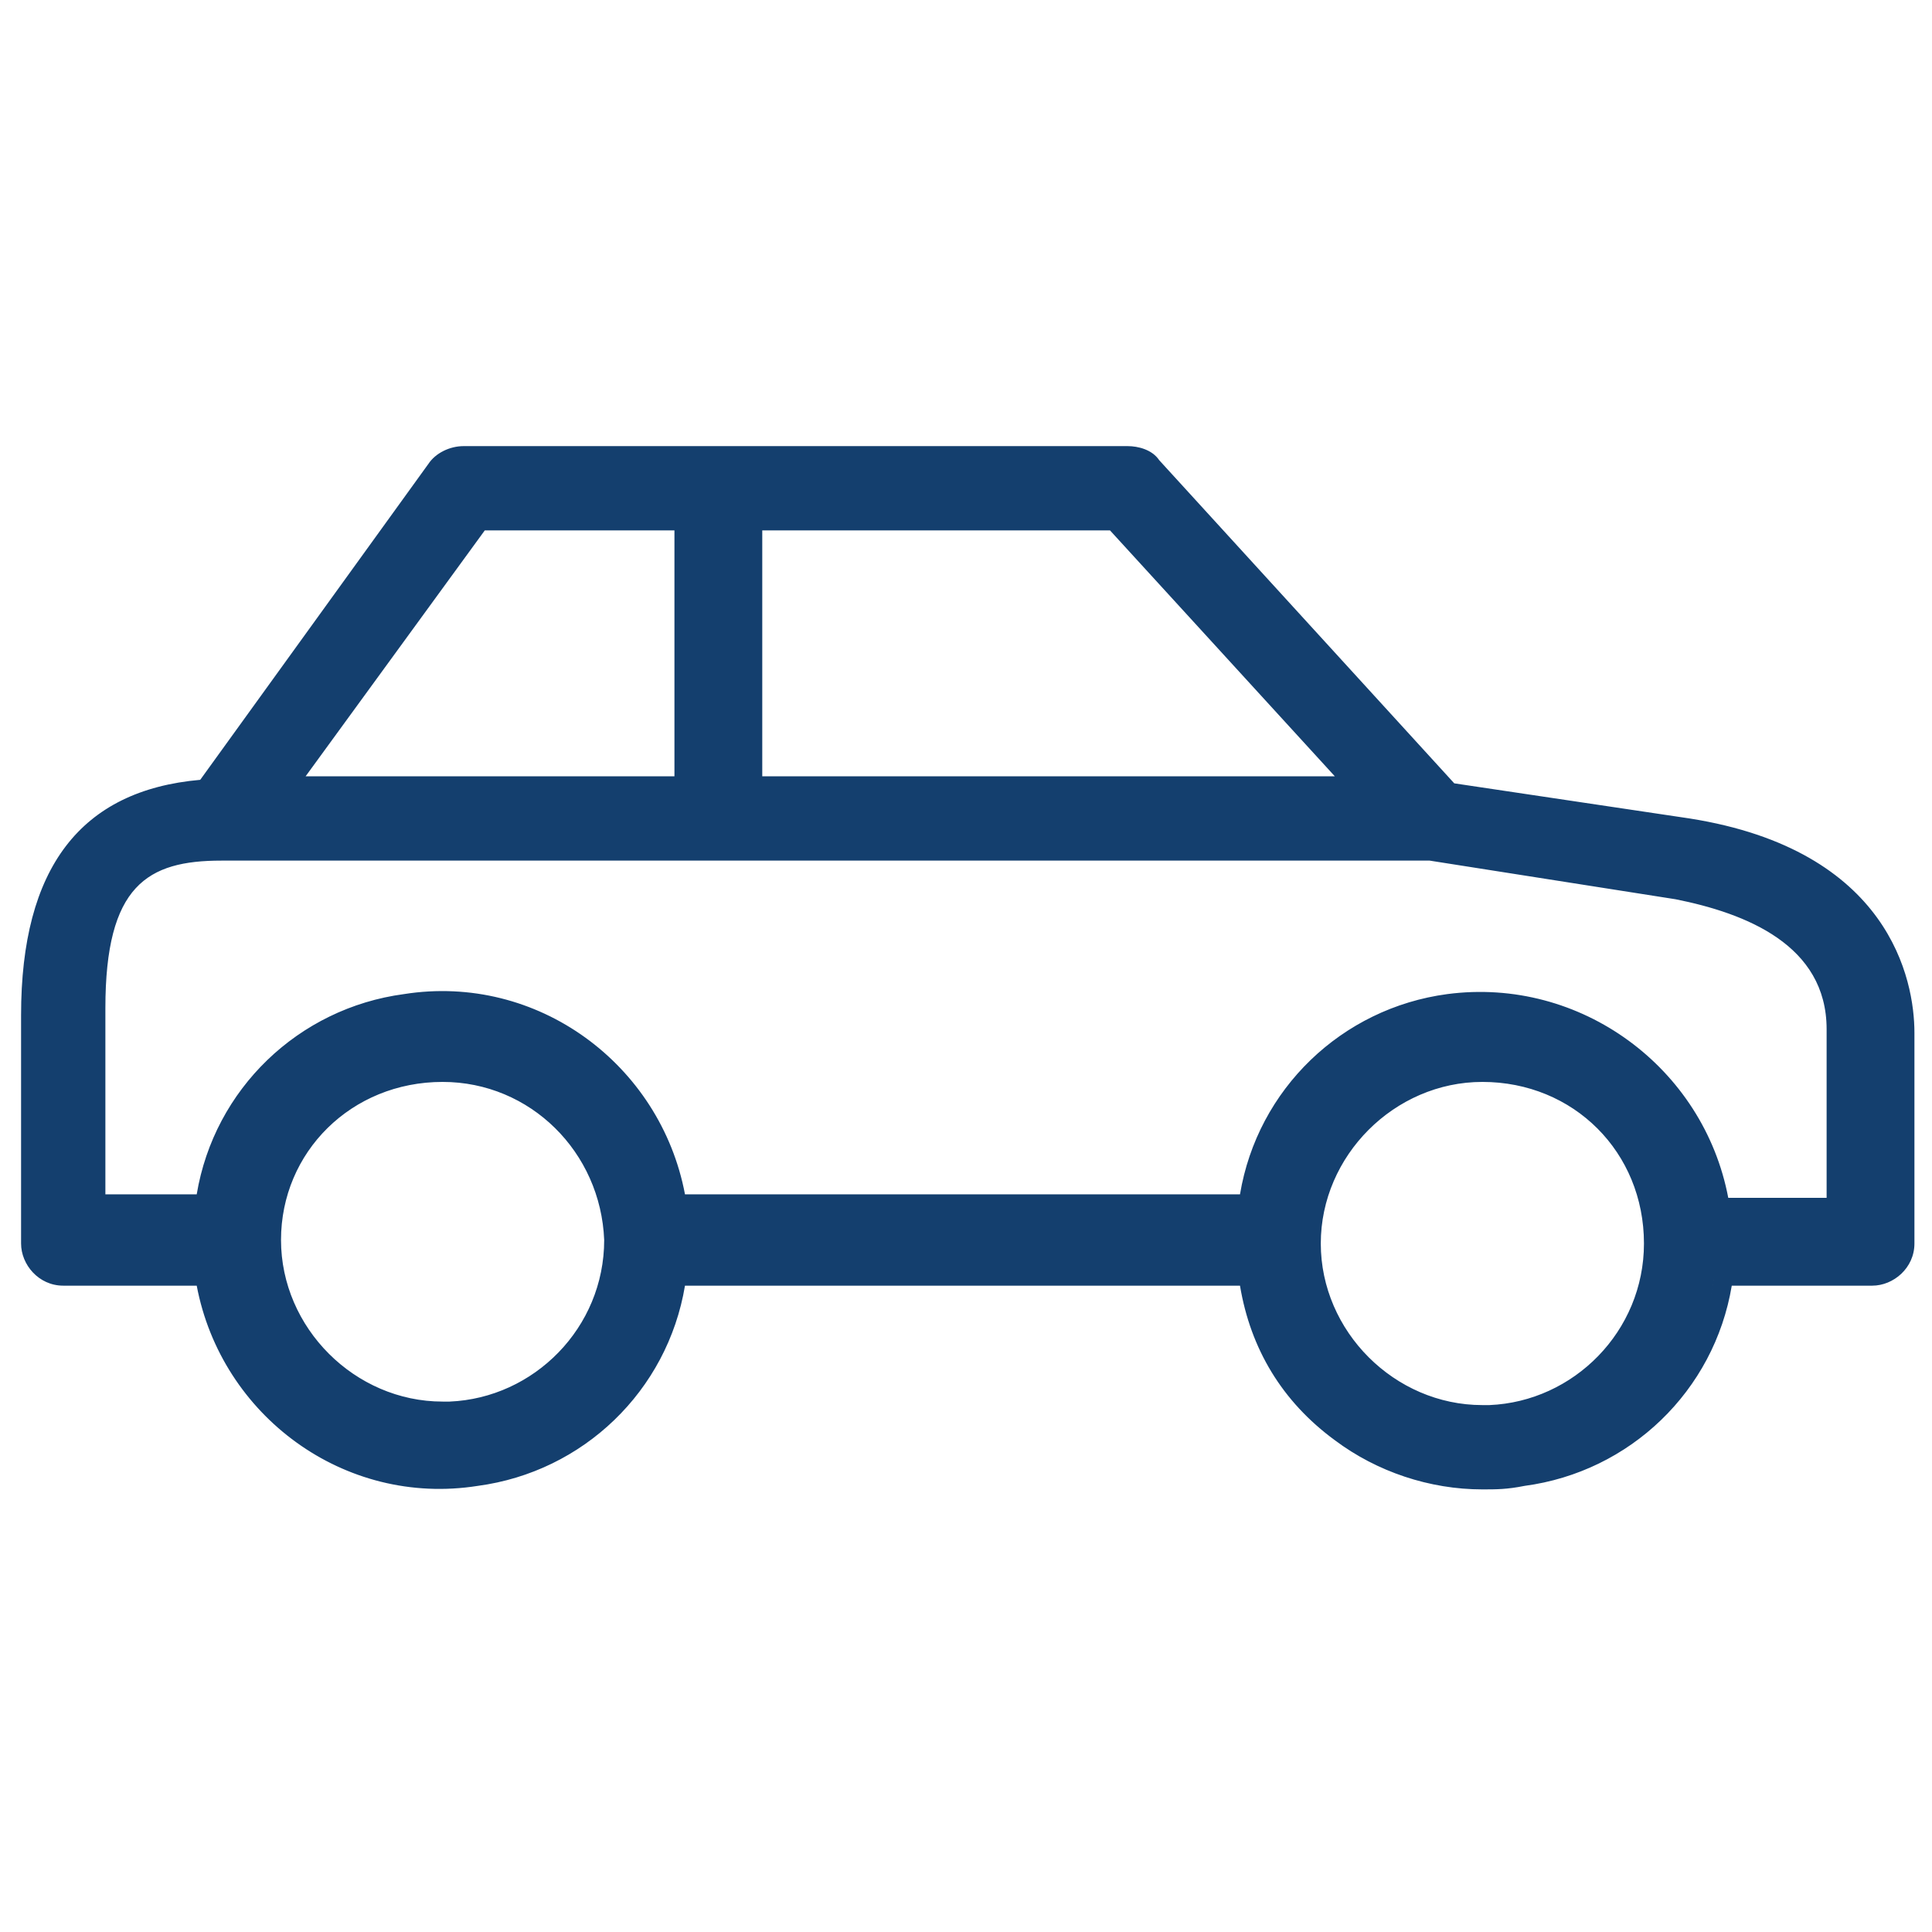
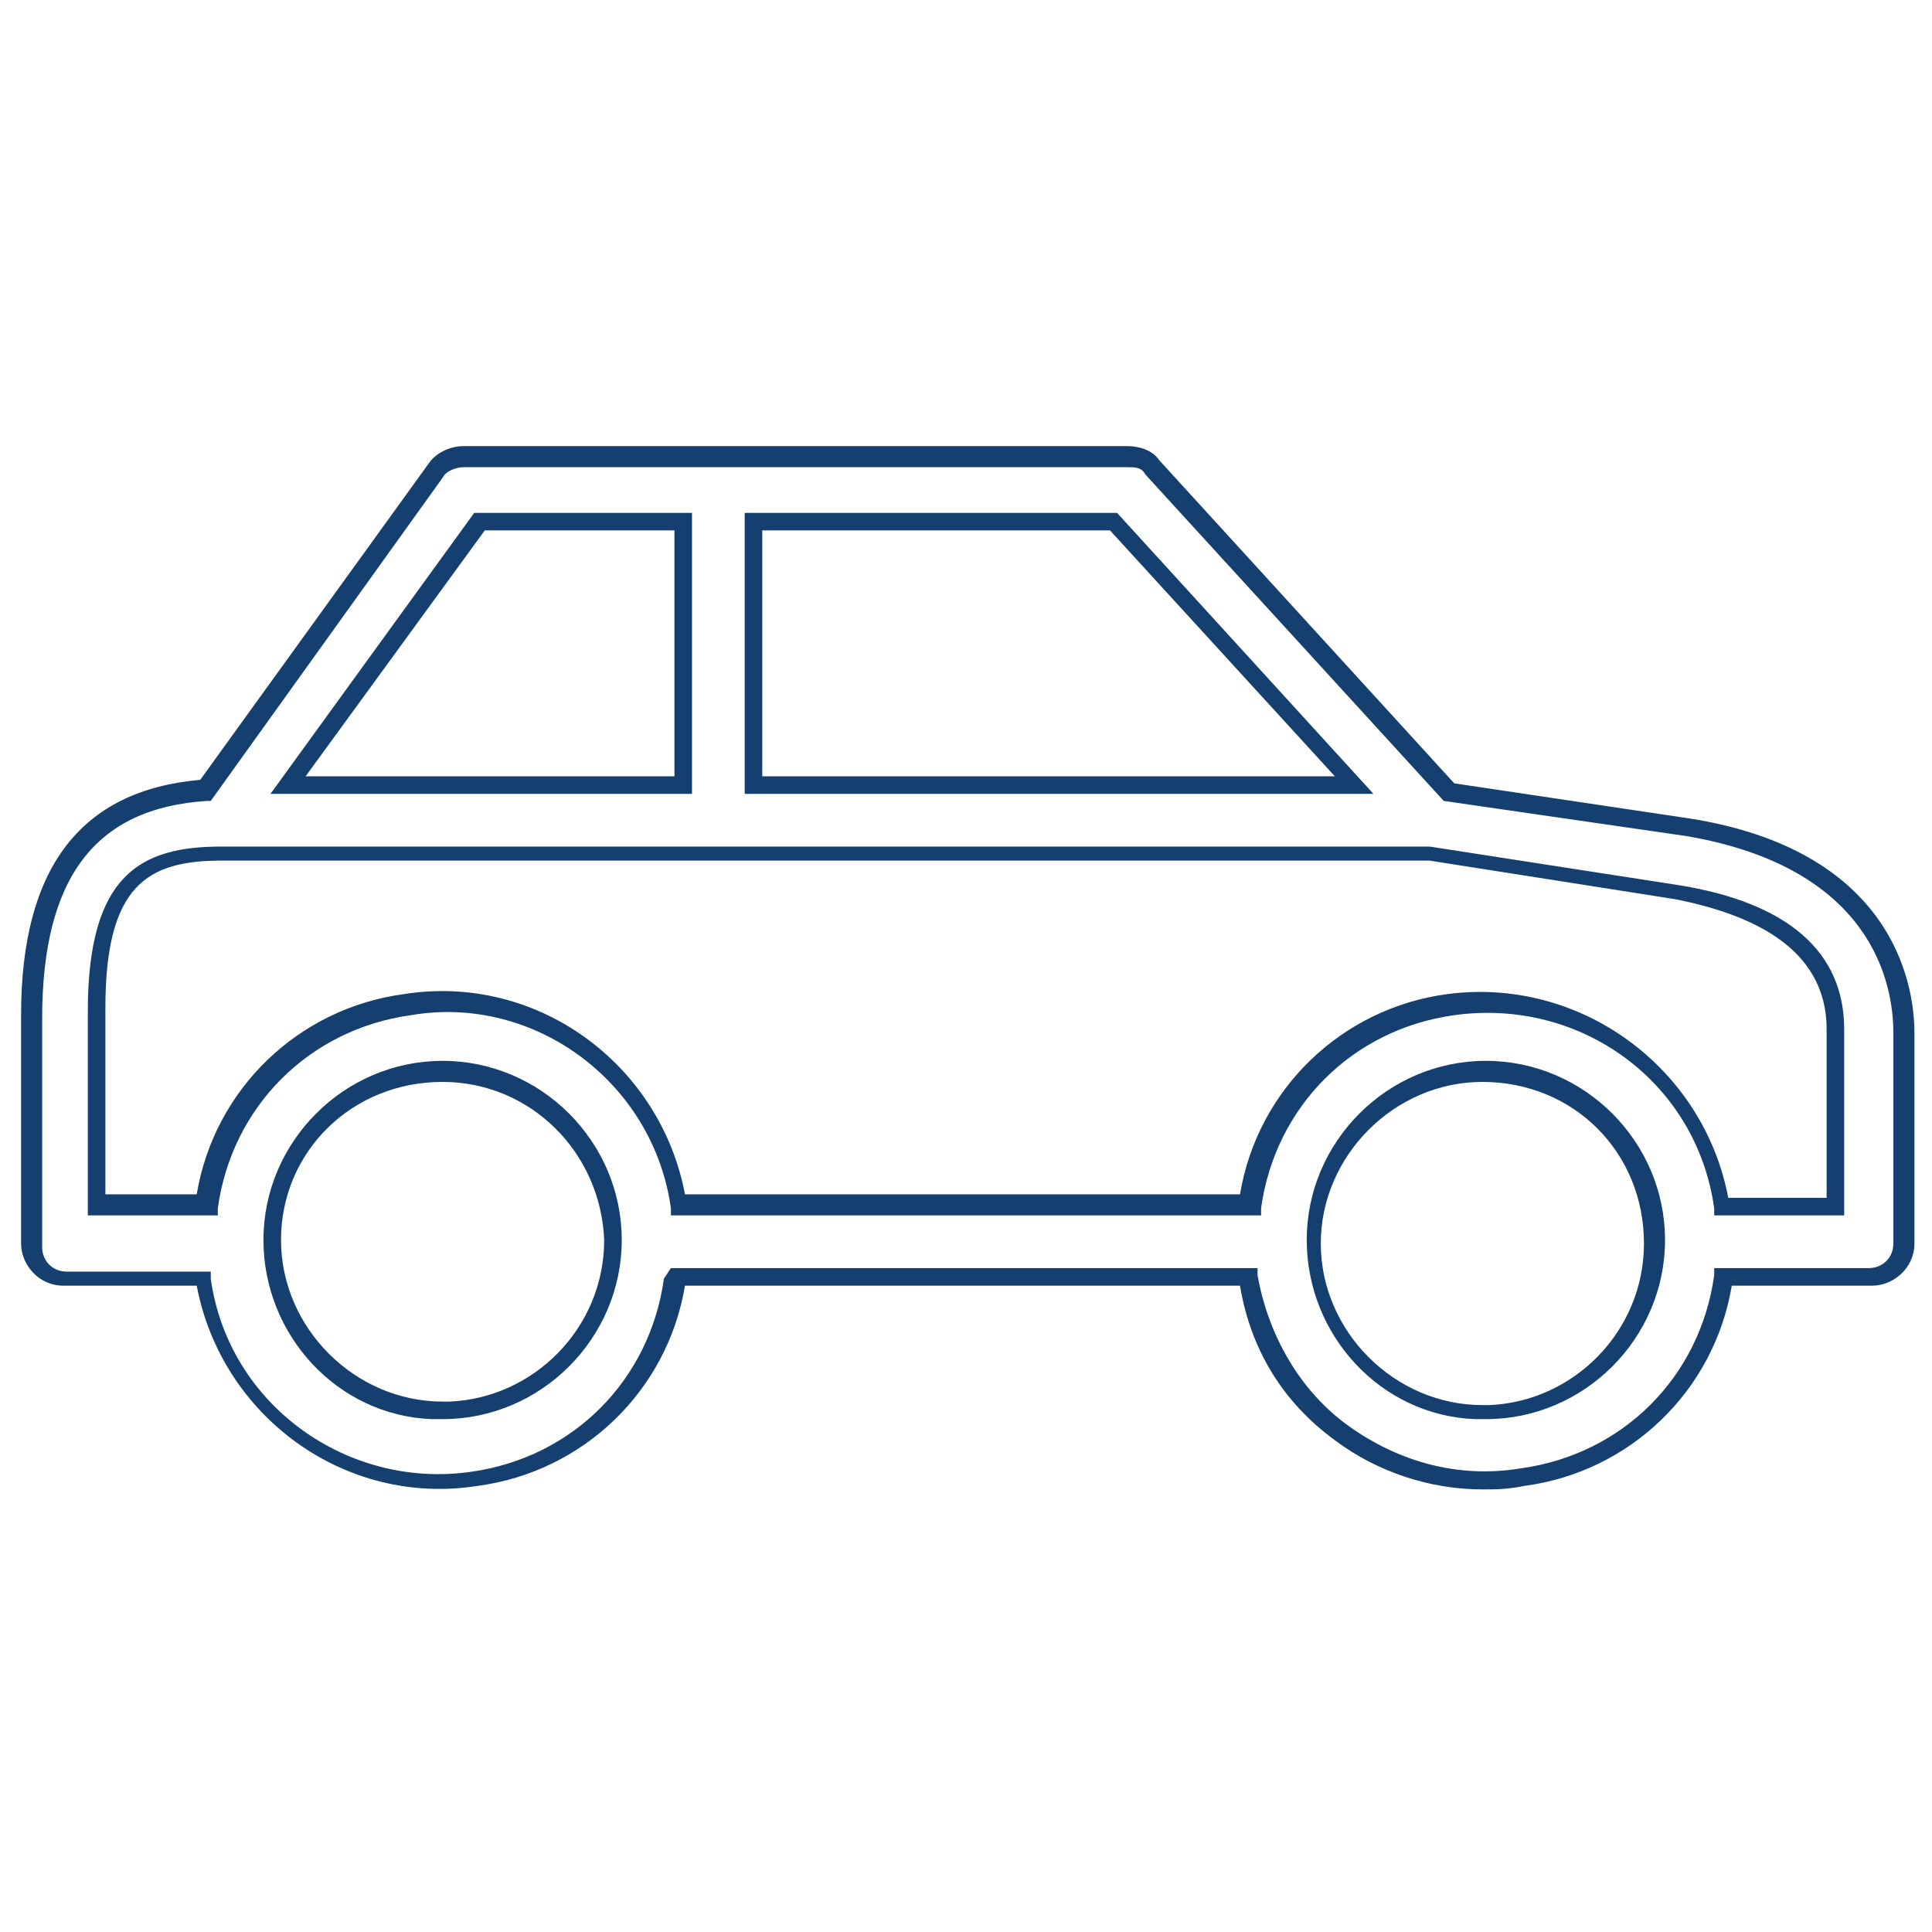
<svg xmlns="http://www.w3.org/2000/svg" version="1.1" id="Layer_1" x="0px" y="0px" viewBox="0 0 55 55" style="enable-background:new 0 0 55 55;" xml:space="preserve">
  <style type="text/css">
	.st0{fill:#143F6E;}
</style>
  <g>
-     <path id="Path_1449_1_" class="st0" d="M48,23.5l-6.8-1l-8.4-9.2c-0.2-0.2-0.5-0.3-0.7-0.3H13.2c-0.3,0-0.6,0.2-0.8,0.4l-6.6,9.1   c-3.3,0.2-5,2.3-5,6.4v6.5c0,0.5,0.4,1,1,1c0,0,0,0,0,0h4c0.5,3.7,4,6.3,7.7,5.7c3-0.4,5.3-2.8,5.7-5.7h16.2c0.5,3.7,4,6.3,7.7,5.7   c3-0.4,5.3-2.8,5.7-5.7h4.2c0.5,0,1-0.4,1-1v-6C54.2,27.8,53.6,24.4,48,23.5z M38.5,22.4H21.5v-7.5h10.2L38.5,22.4z M13.7,14.8h5.8   v7.5H8.2L13.7,14.8z M12.6,40.2c-2.7,0-4.8-2.2-4.8-4.8s2.2-4.8,4.8-4.8c2.7,0,4.8,2.2,4.8,4.8C17.4,38,15.2,40.2,12.6,40.2   L12.6,40.2z M42.2,40.2c-2.7,0-4.8-2.2-4.8-4.8s2.2-4.8,4.8-4.8c2.7,0,4.8,2.2,4.8,4.8C47.1,38,44.9,40.2,42.2,40.2L42.2,40.2z    M52.2,34.3H49c-0.5-3.7-4-6.3-7.7-5.7c-3,0.4-5.3,2.8-5.7,5.7H19.3c-0.5-3.7-4-6.3-7.7-5.7c-3,0.4-5.3,2.8-5.7,5.7h-3v-5.5   c0-3.7,1.3-4.5,3.5-4.5h34.4l7,1.1c2,0.3,4.5,1.3,4.5,3.9L52.2,34.3z" />
    <path class="st0" d="M42.2,42.4c-1.5,0-3-0.5-4.2-1.4c-1.5-1.1-2.4-2.6-2.7-4.4H19.5c-0.5,3-2.9,5.3-5.9,5.7c-3.8,0.6-7.3-2-8-5.7   H1.8c-0.7,0-1.2-0.6-1.2-1.2v-6.5c0-4.2,1.7-6.4,5.1-6.7l6.5-9c0.2-0.3,0.6-0.5,1-0.5h18.9c0.3,0,0.7,0.1,0.9,0.4l8.4,9.2l6.7,1   c5.7,0.9,6.4,4.6,6.4,6.1v6c0,0.7-0.6,1.2-1.2,1.2h-4c-0.5,3-2.9,5.3-5.9,5.7C42.9,42.4,42.6,42.4,42.2,42.4z M19.1,36.1h16.7   l0,0.2c0.3,1.7,1.2,3.3,2.6,4.3c1.4,1,3.1,1.5,4.9,1.2c2.9-0.4,5.1-2.6,5.5-5.5l0-0.2h4.4c0.4,0,0.7-0.3,0.7-0.7v-6   c0-1.4-0.6-4.7-5.9-5.6l-6.9-1l-8.5-9.3c-0.1-0.2-0.3-0.2-0.5-0.2H13.2c-0.2,0-0.5,0.1-0.6,0.3l-6.6,9.2l-0.1,0   c-3.2,0.2-4.7,2.2-4.7,6.2v6.5c0,0.4,0.3,0.7,0.7,0.7H6l0,0.2c0.5,3.6,3.9,6,7.4,5.5c2.9-0.4,5.1-2.6,5.5-5.5L19.1,36.1z M42,40.4   L42,40.4c-2.7-0.1-4.8-2.4-4.8-5.1c0-2.8,2.3-5.1,5.1-5.1s5.1,2.3,5.1,5.1s-2.3,5.1-5.1,5.1H42z M42.2,30.8c-2.5,0-4.6,2.1-4.6,4.6   s2.1,4.6,4.6,4.6h0.2c2.4-0.1,4.4-2.1,4.4-4.6C46.8,32.8,44.8,30.8,42.2,30.8z M12.3,40.4L12.3,40.4c-2.7-0.1-4.8-2.4-4.8-5.1   c0-2.8,2.3-5.1,5.1-5.1c2.8,0,5.1,2.3,5.1,5.1c0,2.8-2.3,5.1-5.1,5.1H12.3z M12.6,30.8C10,30.8,8,32.8,8,35.3s2.1,4.6,4.6,4.6h0.2   c2.4-0.1,4.4-2.1,4.4-4.6C17.1,32.8,15.1,30.8,12.6,30.8z M52.5,34.6h-3.7l0-0.2c-0.5-3.6-3.8-6-7.4-5.5c-2.9,0.4-5.1,2.6-5.5,5.5   l0,0.2H19.1l0-0.2c-0.5-3.6-3.9-6.1-7.4-5.5c-2.9,0.4-5.1,2.6-5.5,5.5l0,0.2H2.5v-5.8c0-3.9,1.5-4.7,3.8-4.7h34.4l7.1,1.1   c3.1,0.5,4.7,1.9,4.7,4.1V34.6z M49.2,34.1H52v-4.8c0-2.4-2.3-3.3-4.3-3.7l-7-1.1l-34.4,0c-2.1,0-3.3,0.7-3.3,4.2v5.3h2.6   c0.5-3,2.9-5.3,5.9-5.7c3.8-0.6,7.3,2,8,5.7h15.8c0.5-3,2.9-5.3,5.9-5.7C45,27.8,48.5,30.4,49.2,34.1z M19.7,22.6h-12l5.8-8h6.2   V22.6z M8.7,22.1h10.5v-7h-5.4L8.7,22.1z M39.1,22.6H21.2v-8h10.6L39.1,22.6z M21.7,22.1H38l-6.4-7h-9.9V22.1z" />
  </g>
</svg>